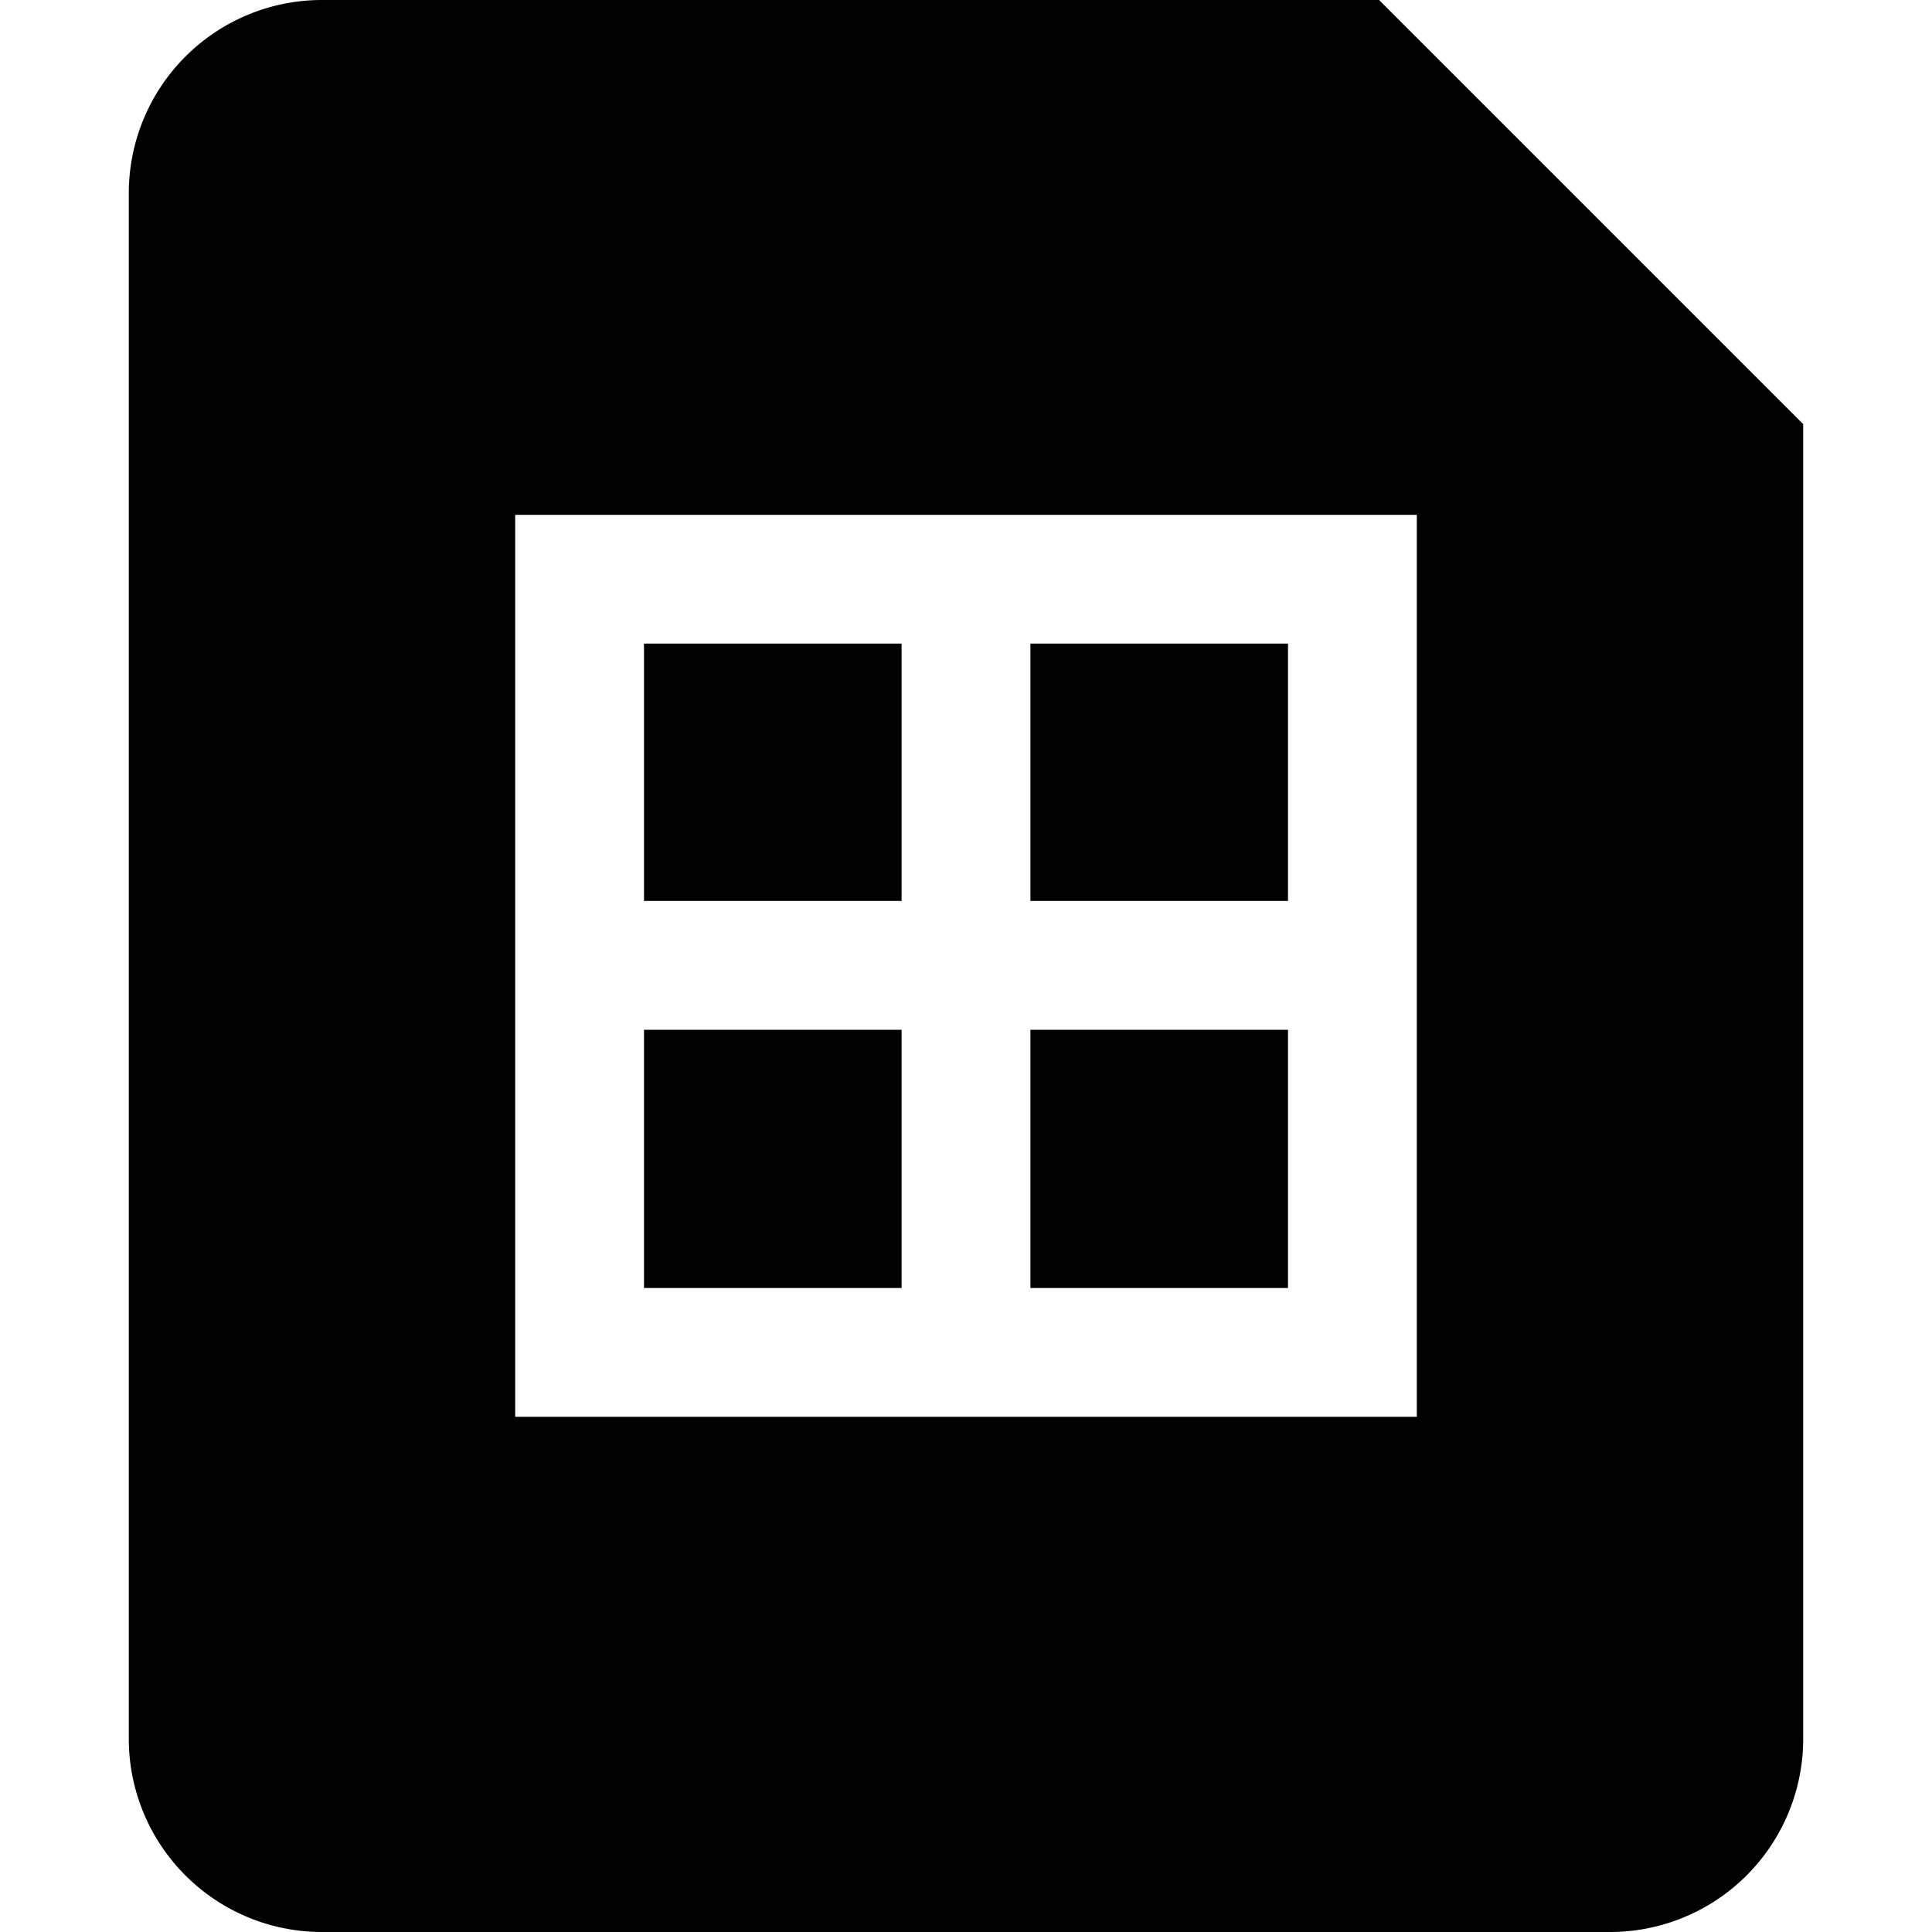
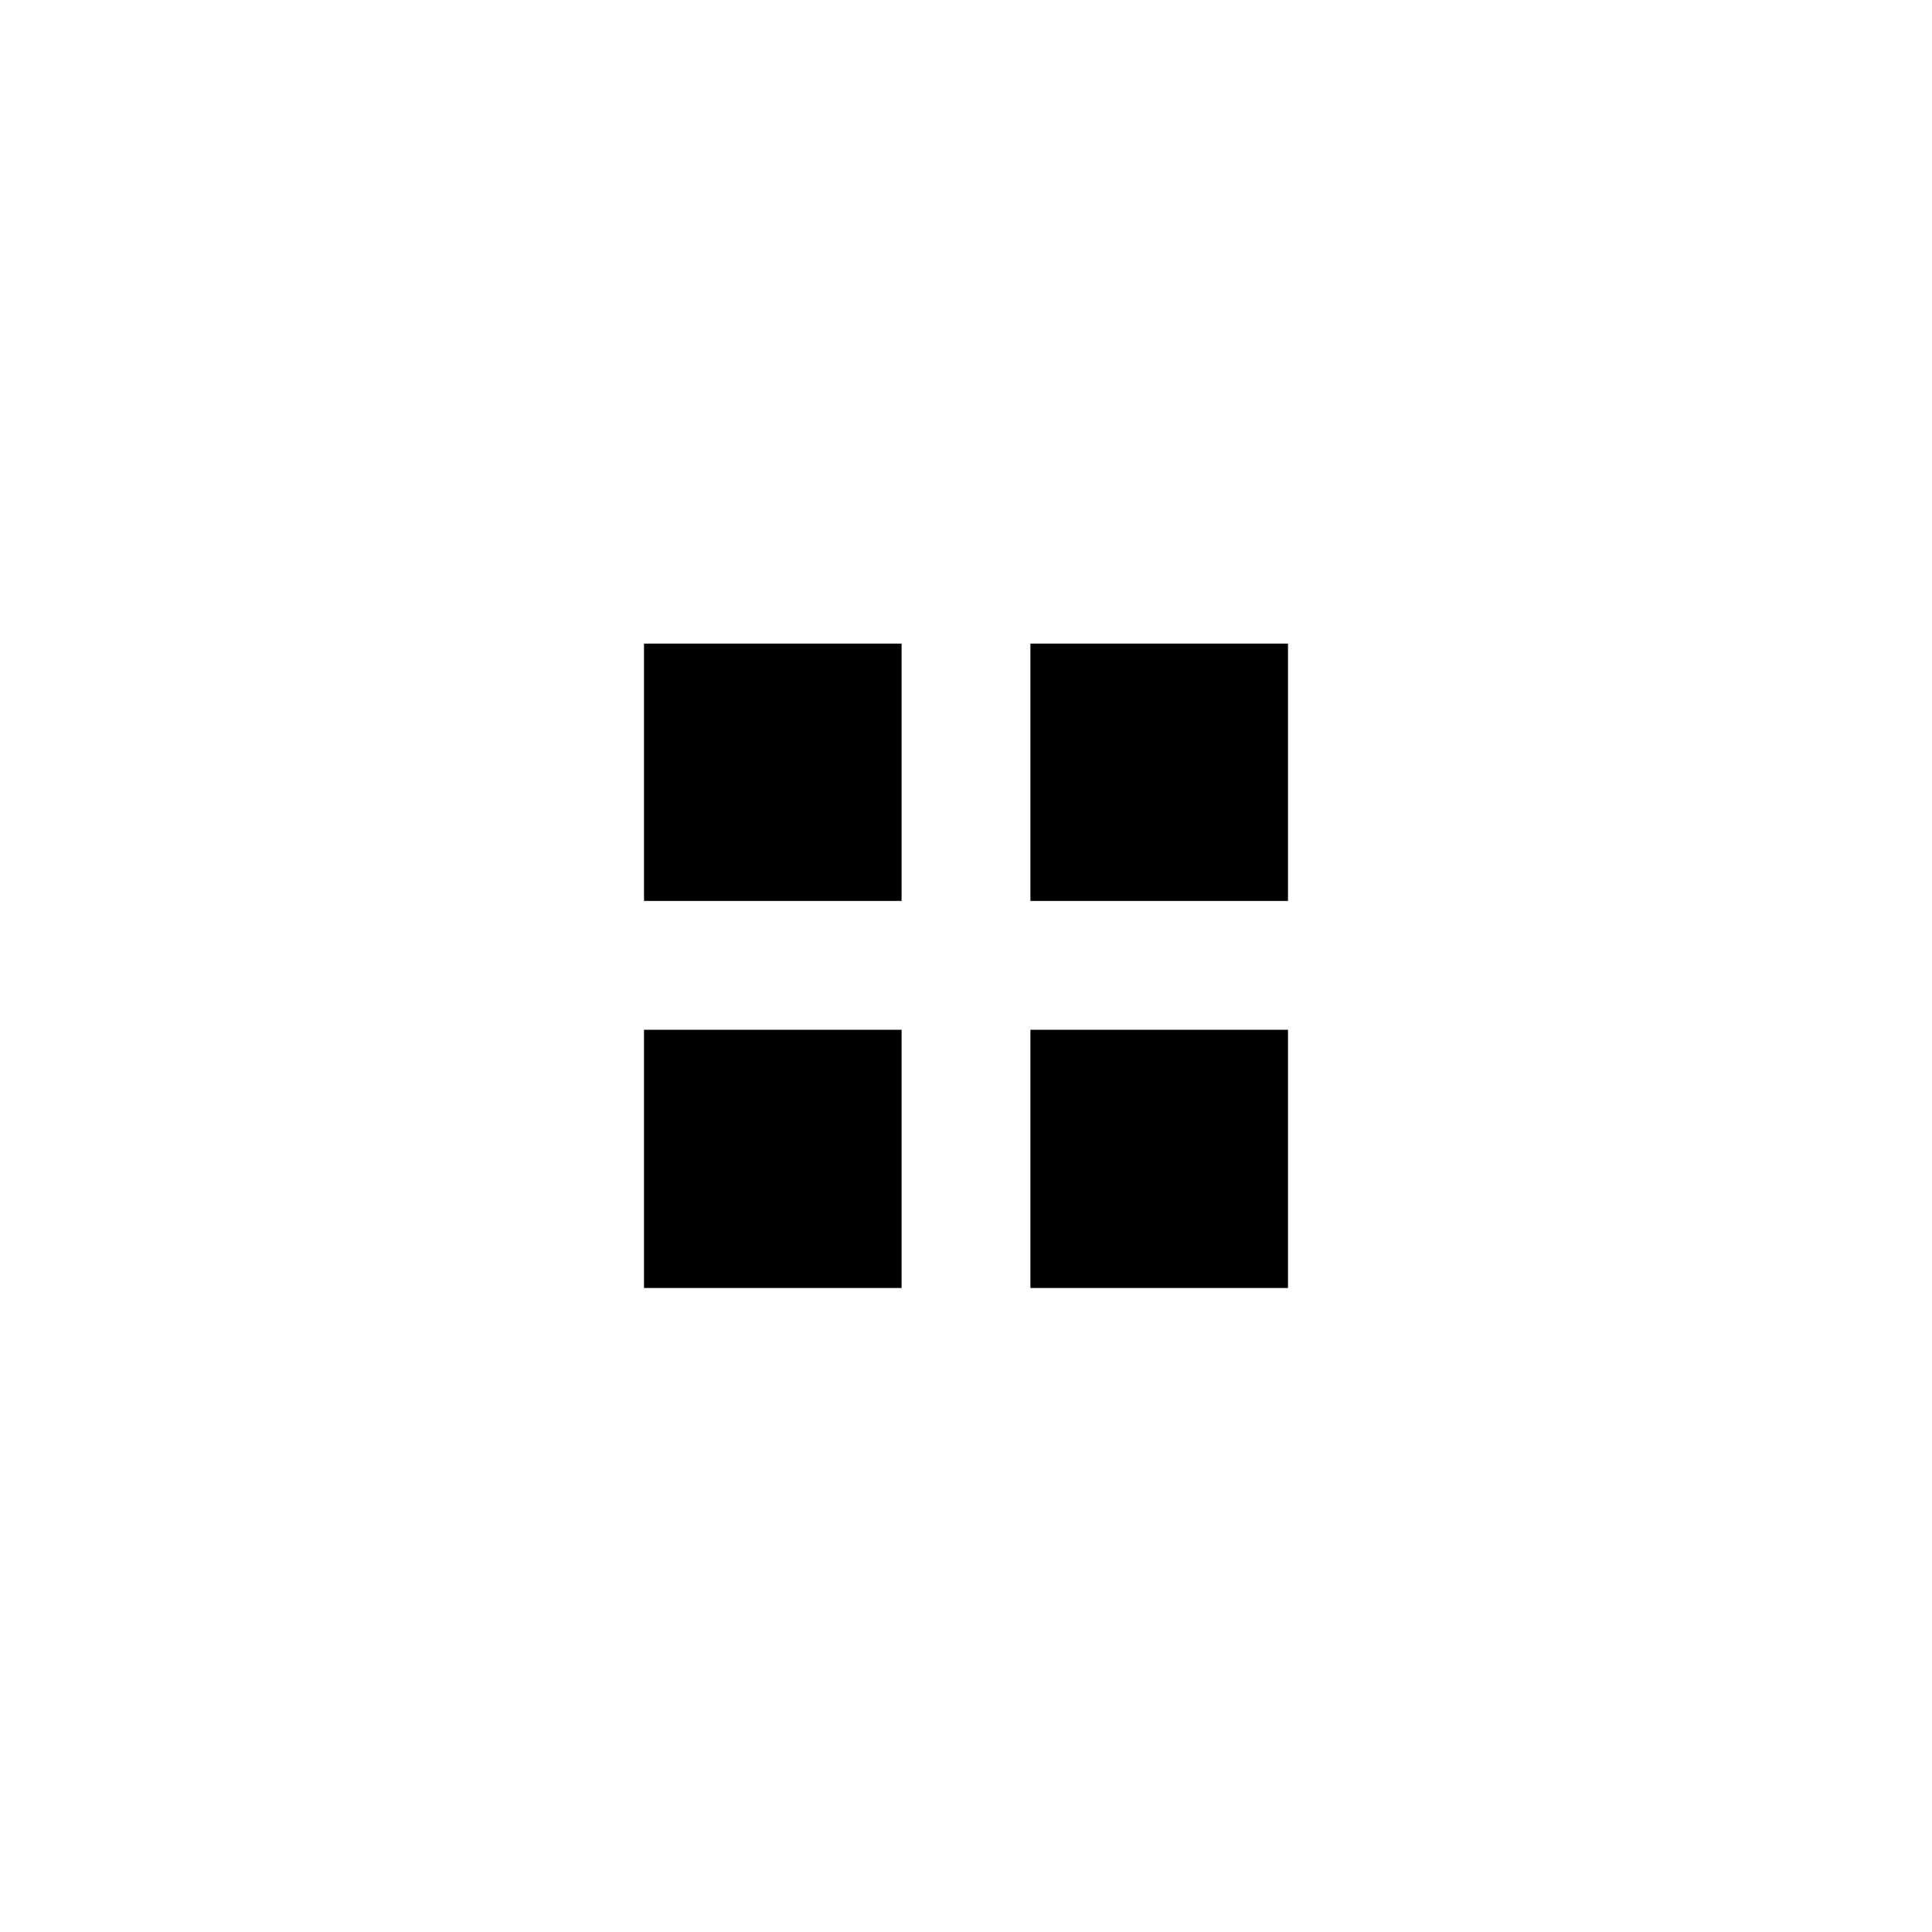
<svg xmlns="http://www.w3.org/2000/svg" fill="none" viewBox="0 0 15 15">
  <path fill="currentColor" d="M10 7.995V10H8V7.995h2zm0-2.998v1.998H8V4.997h2zm-3 0H5v1.998h2V4.997zm0 2.998H5V10h2V7.995z" />
-   <path fill="currentColor" fill-rule="evenodd" d="M1 1.5A1.5 1.5 0 0 1 2.5 0h8.207L14 3.293V13.5a1.5 1.5 0 0 1-1.5 1.5h-10A1.5 1.5 0 0 1 1 13.5v-12zm10 2.497H4V11h7V3.997z" clip-rule="evenodd" />
</svg>